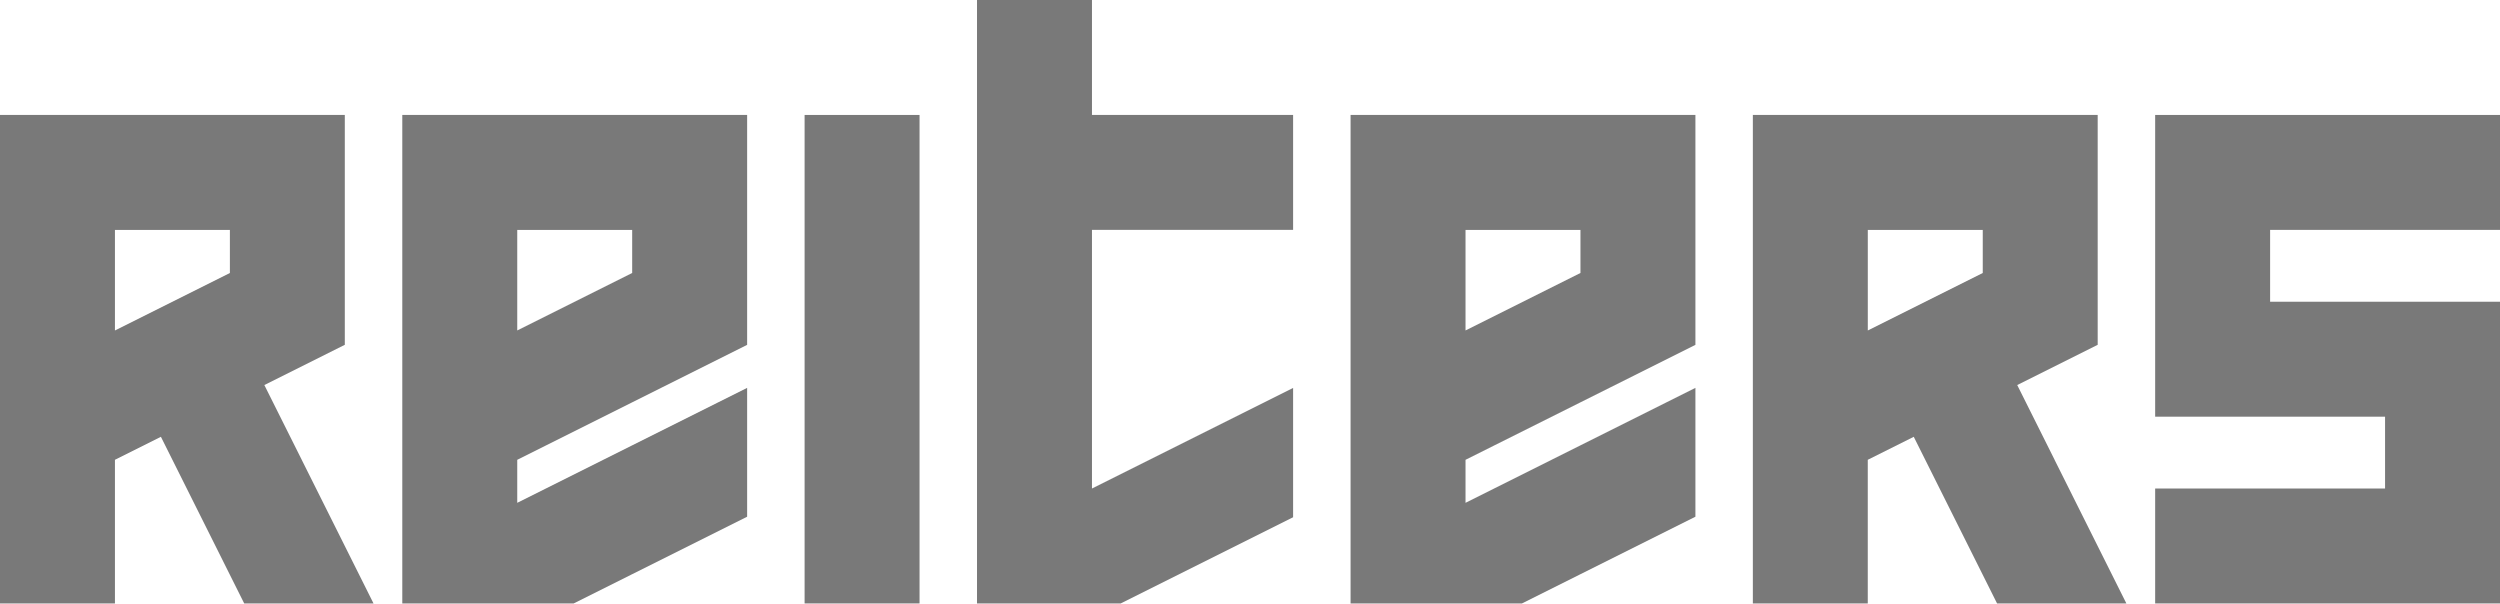
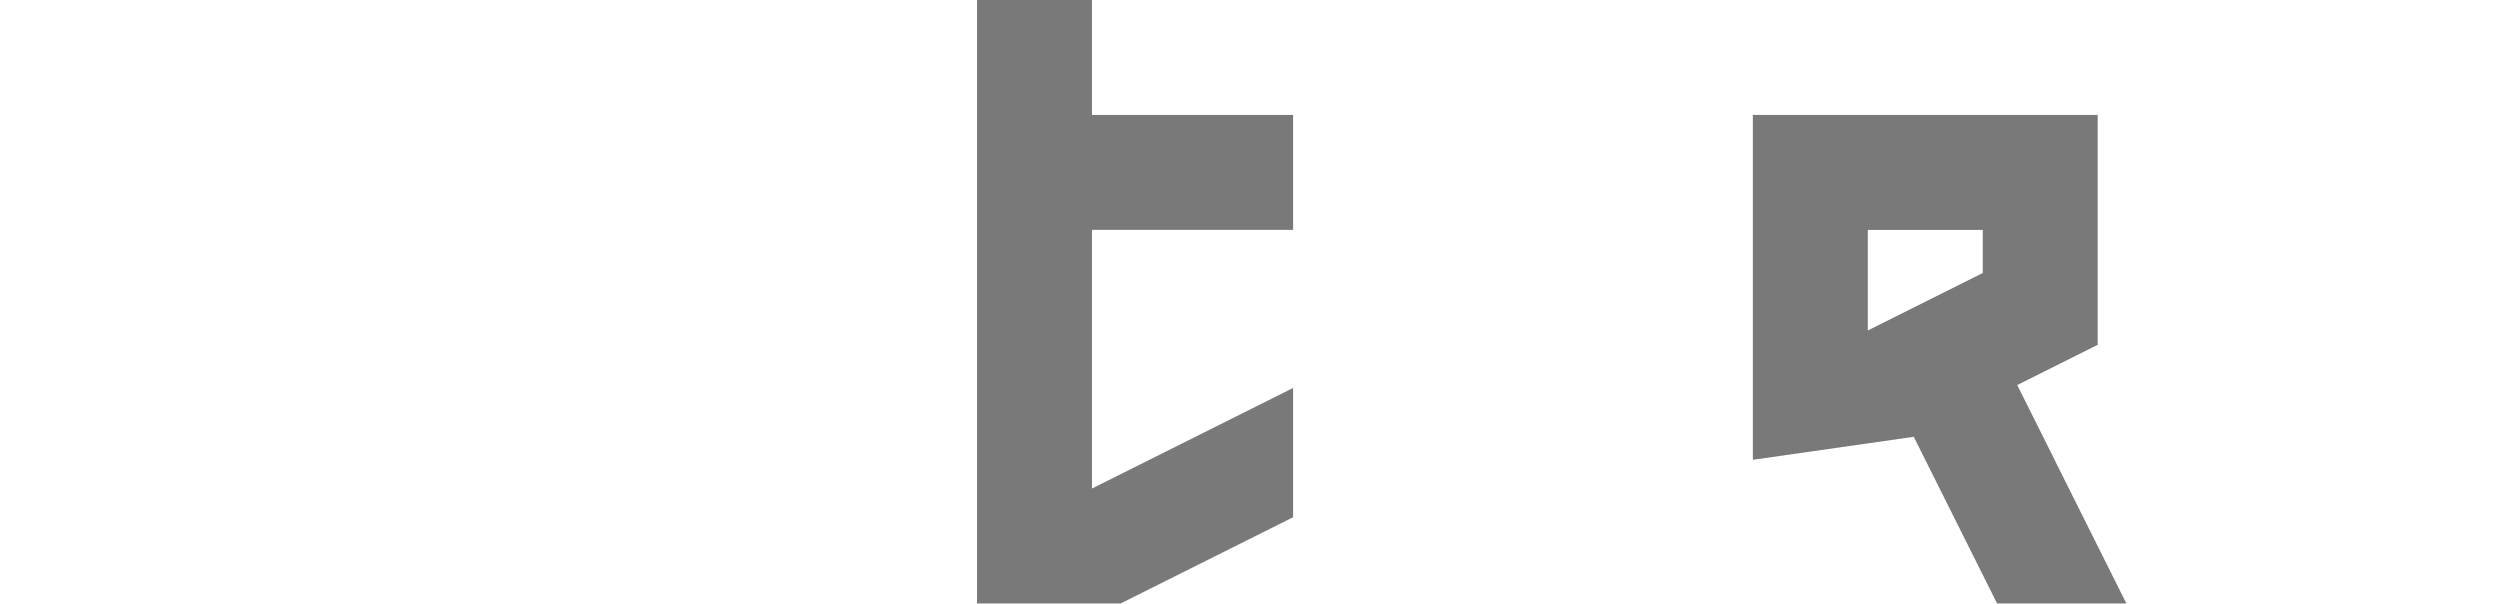
<svg xmlns="http://www.w3.org/2000/svg" width="100%" height="100%" style="overflow:visible;" preserveAspectRatio="none" viewBox="0 0 157 37.9" fill="none">
  <path d="M68.576 14.437V30.679L81.207 24.363V32.483L70.378 37.897H61.356V0H68.576V7.219H81.207V14.437H68.576Z" fill="#797979" />
-   <path d="M18.948 28.873L16.601 24.181L21.654 21.654V7.219H0V37.898H7.218V28.875L10.105 27.431L15.338 37.898H23.458L18.948 28.875V28.873ZM7.218 20.755V14.438H14.437V17.145L7.218 20.755Z" fill="#797979" />
-   <path d="M129.028 28.873L126.682 24.181L131.735 21.654V7.219H110.079V37.898H117.296V28.875L120.184 27.431L125.417 37.898H133.537L129.026 28.875L129.028 28.873ZM117.298 20.755V14.438H124.517V17.145L117.298 20.755Z" fill="#797979" />
-   <path d="M25.264 7.219V37.898H36.023L39.701 36.059L46.92 32.45V24.358L39.701 27.968L34.274 30.682L32.483 31.577V28.876L39.701 25.267L46.92 21.657V7.219H25.264ZM39.701 17.143L32.483 20.753V14.438H39.701V17.145V17.143Z" fill="#797979" />
-   <path d="M84.816 7.219V37.898H95.575L99.253 36.059L106.472 32.45V24.358L99.253 27.968L93.826 30.682L92.035 31.577V28.876L99.253 25.267L106.472 21.657V7.219H84.816ZM99.253 17.143L92.035 20.753V14.438H99.253V17.145V17.143Z" fill="#797979" />
-   <path d="M57.747 7.219H50.529V37.897H57.747V7.219Z" fill="#797979" />
-   <path d="M142.563 14.437V18.949H157V37.897H135.344V30.679H149.782V26.168H135.344V7.219H157V14.437H142.563Z" fill="#797979" />
+   <path d="M129.028 28.873L126.682 24.181L131.735 21.654V7.219H110.079V37.898V28.875L120.184 27.431L125.417 37.898H133.537L129.026 28.875L129.028 28.873ZM117.298 20.755V14.438H124.517V17.145L117.298 20.755Z" fill="#797979" />
</svg>